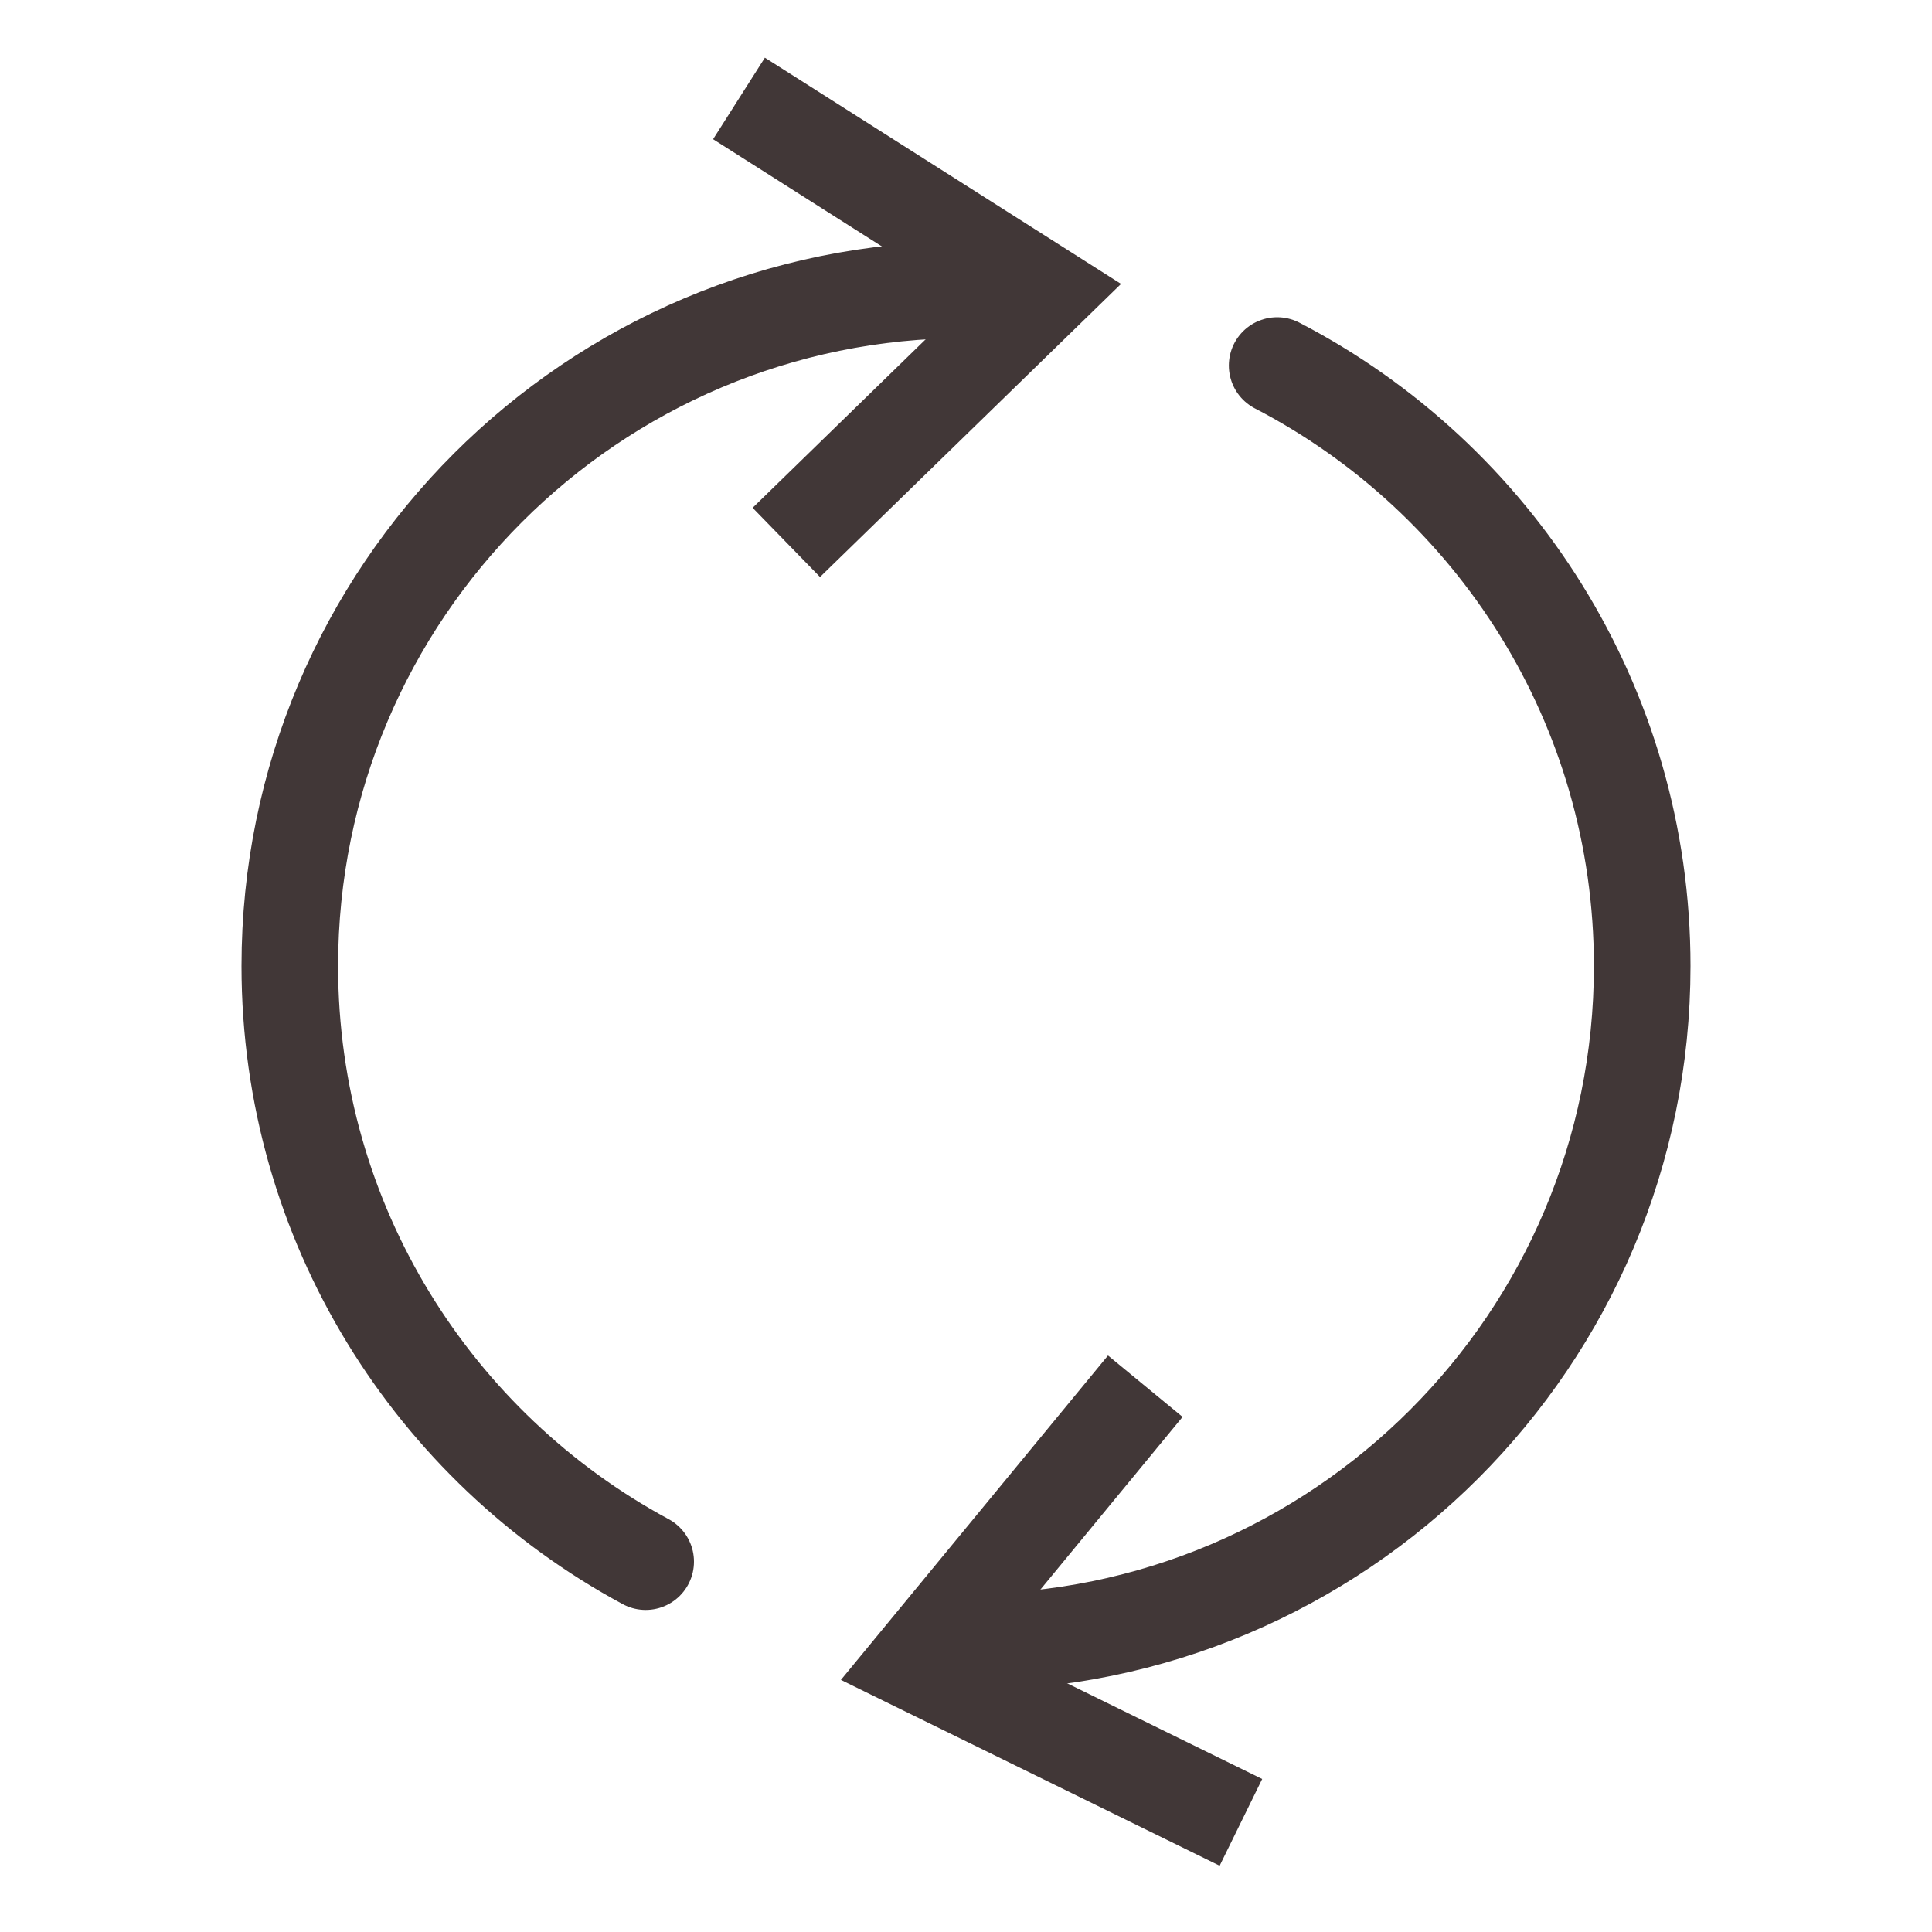
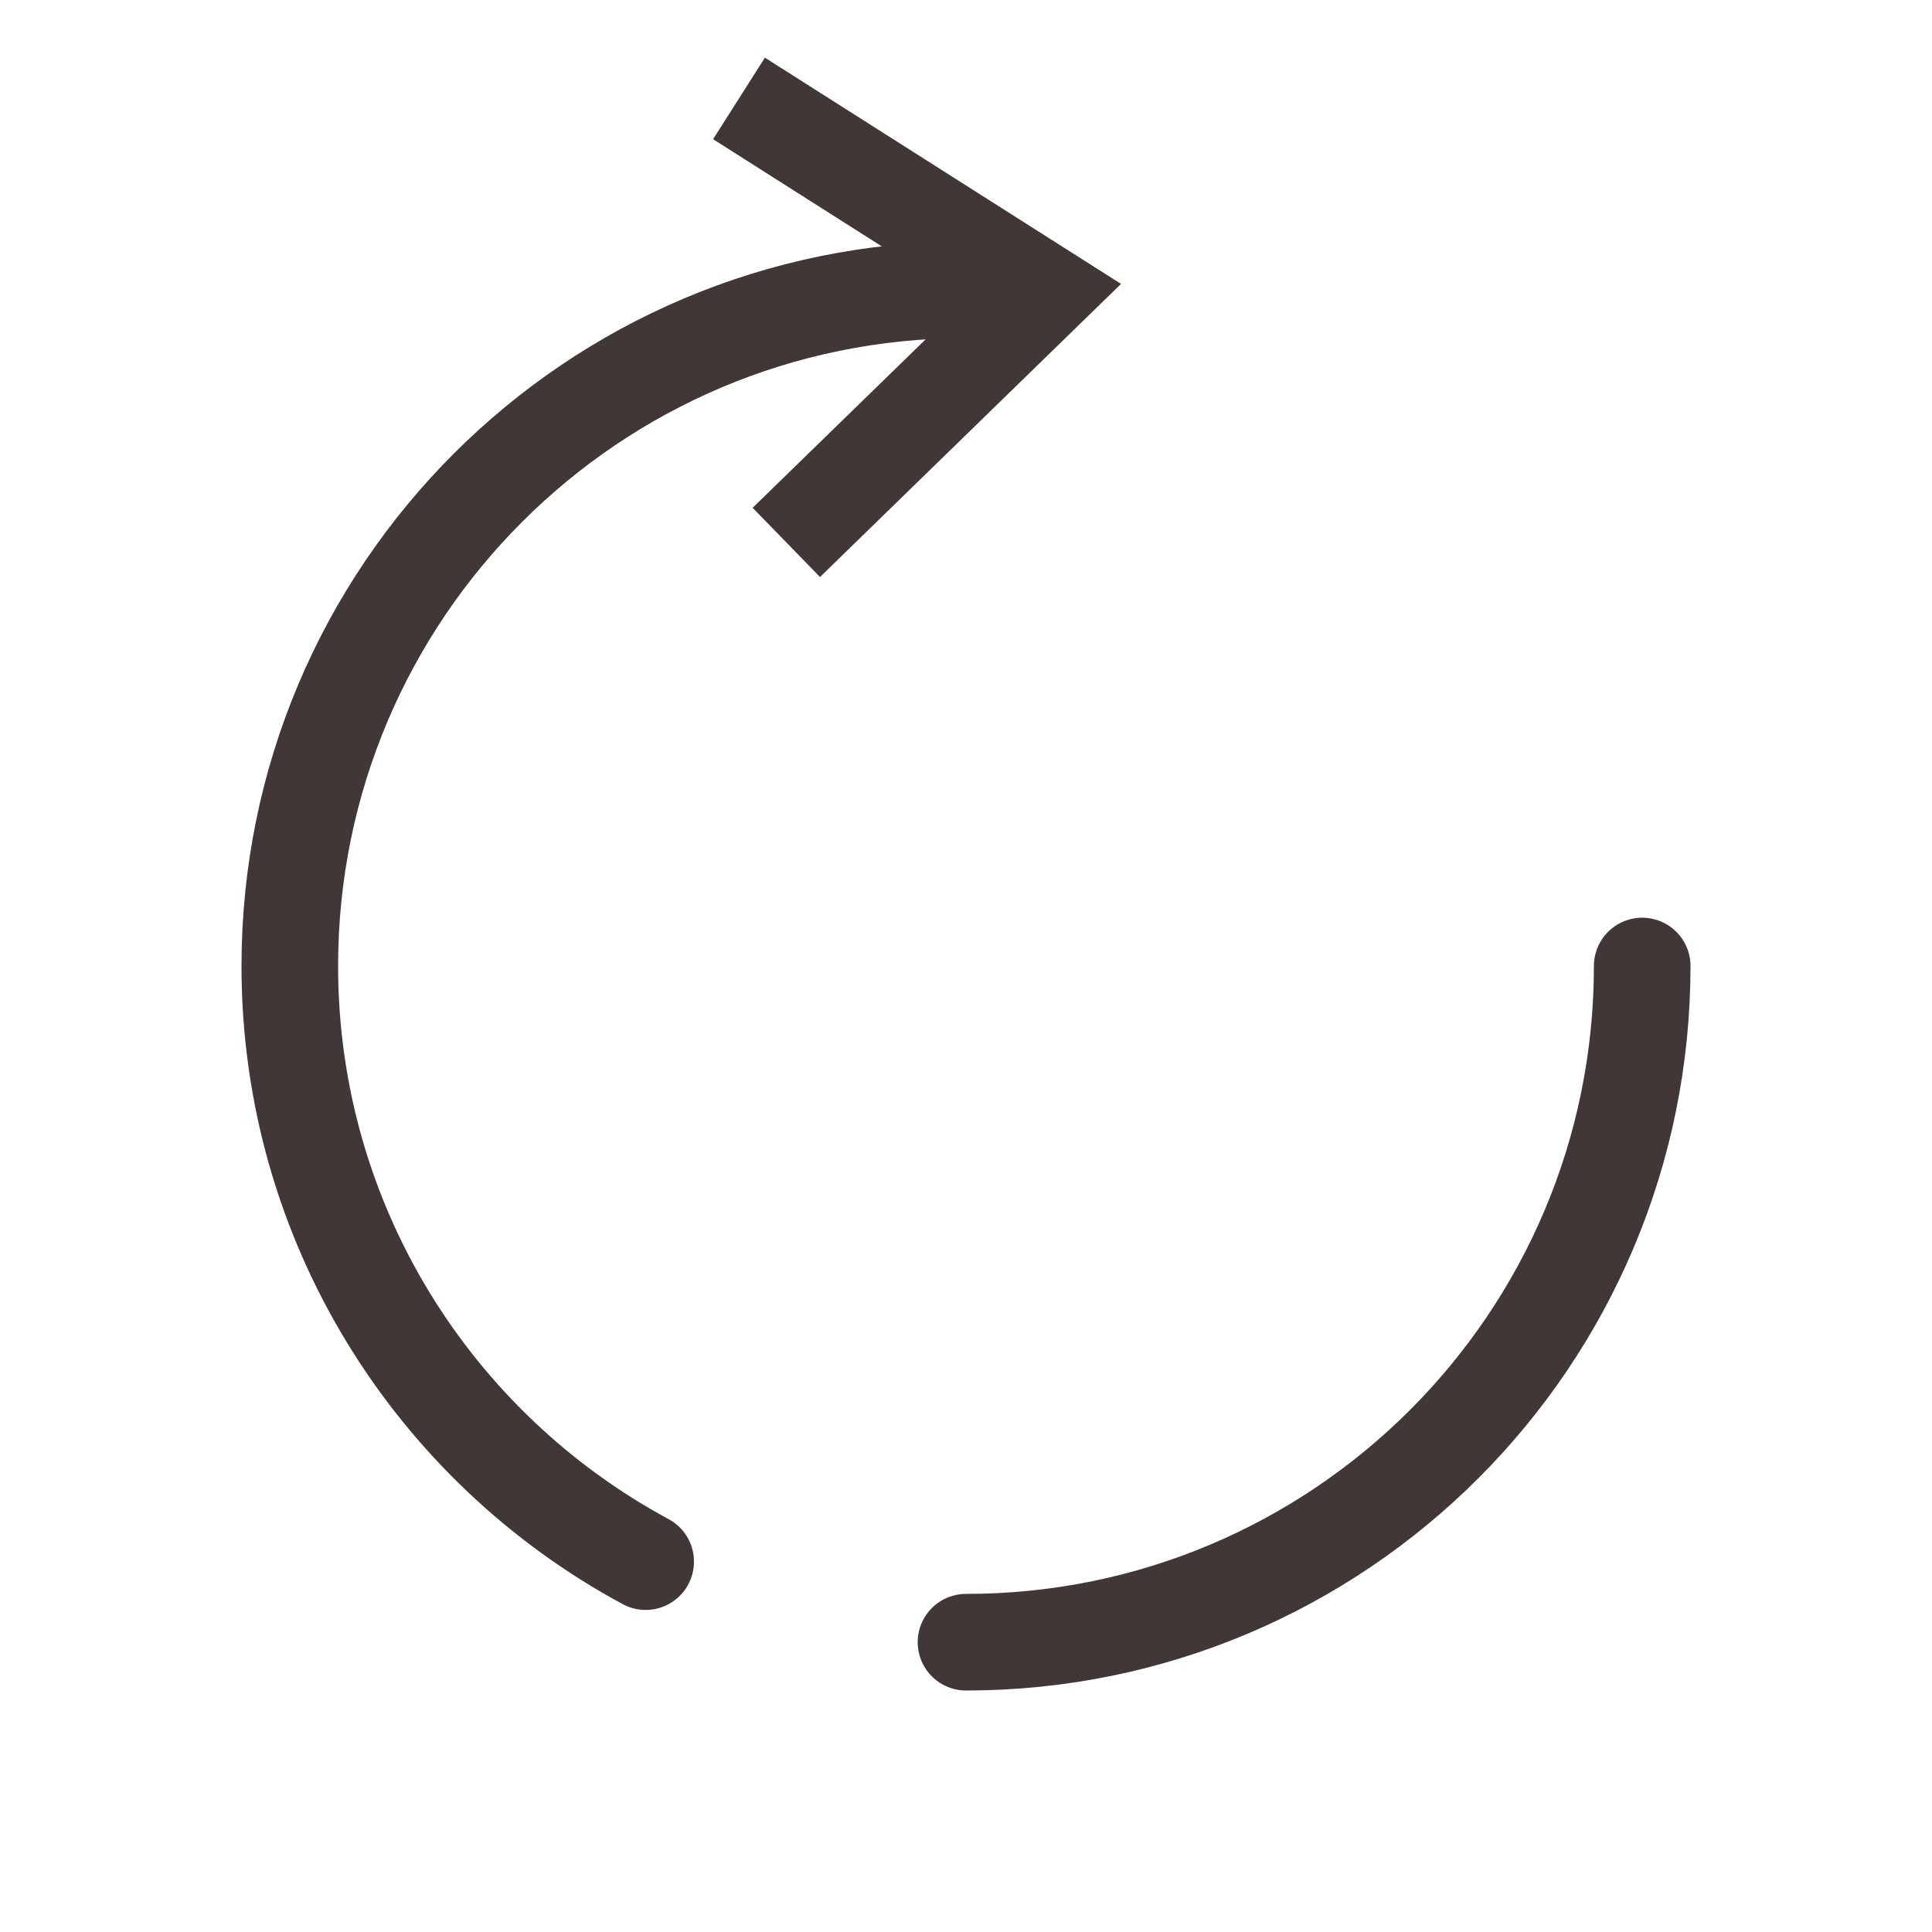
<svg xmlns="http://www.w3.org/2000/svg" width="20" height="20" viewBox="0 0 20 20" fill="none">
-   <path d="M10 17C13.866 17 17 13.866 17 10C17 7.296 15.466 4.949 13.221 3.784M10 3C6.134 3 3 6.134 3 10C3 12.666 4.491 14.984 6.684 16.166" stroke="#413737" stroke-linecap="round" />
+   <path d="M10 17C13.866 17 17 13.866 17 10M10 3C6.134 3 3 6.134 3 10C3 12.666 4.491 14.984 6.684 16.166" stroke="#413737" stroke-linecap="round" />
  <path d="M7.65 1.019L10.803 3.022L8.14 5.615" stroke="#413737" />
-   <path d="M12.846 18.865L9.493 17.22L11.856 14.35" stroke="#413737" />
</svg>